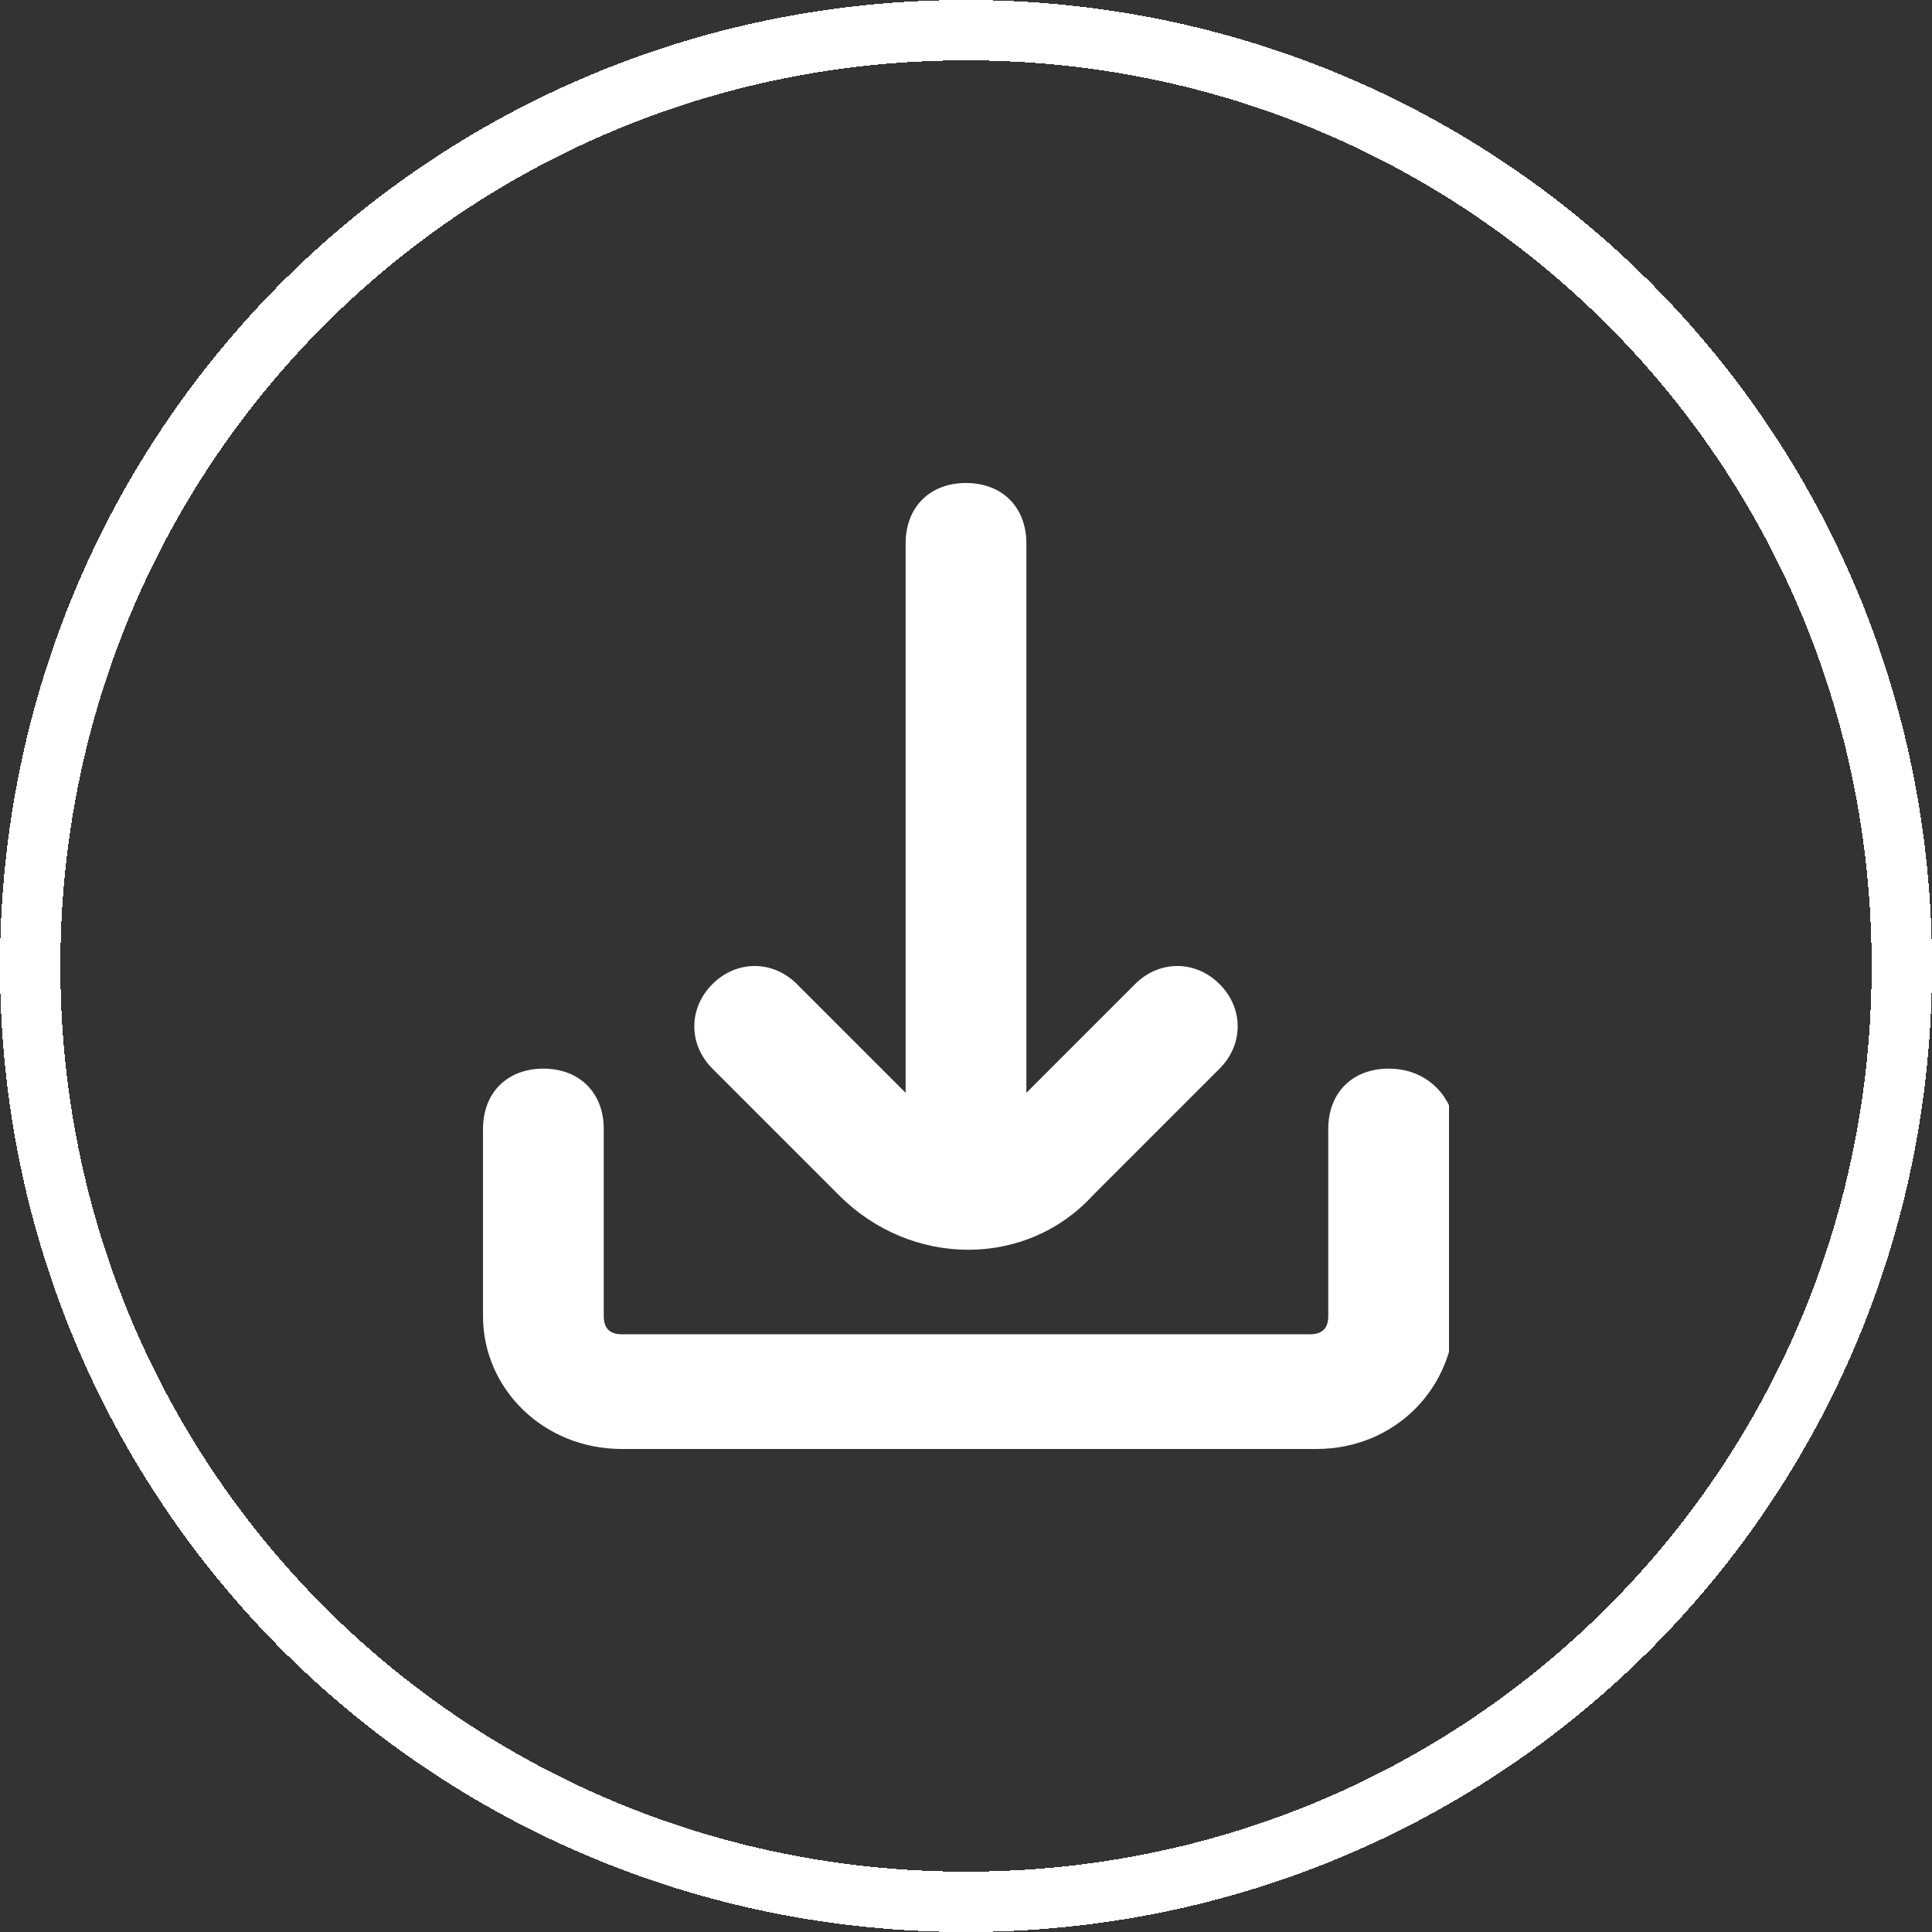
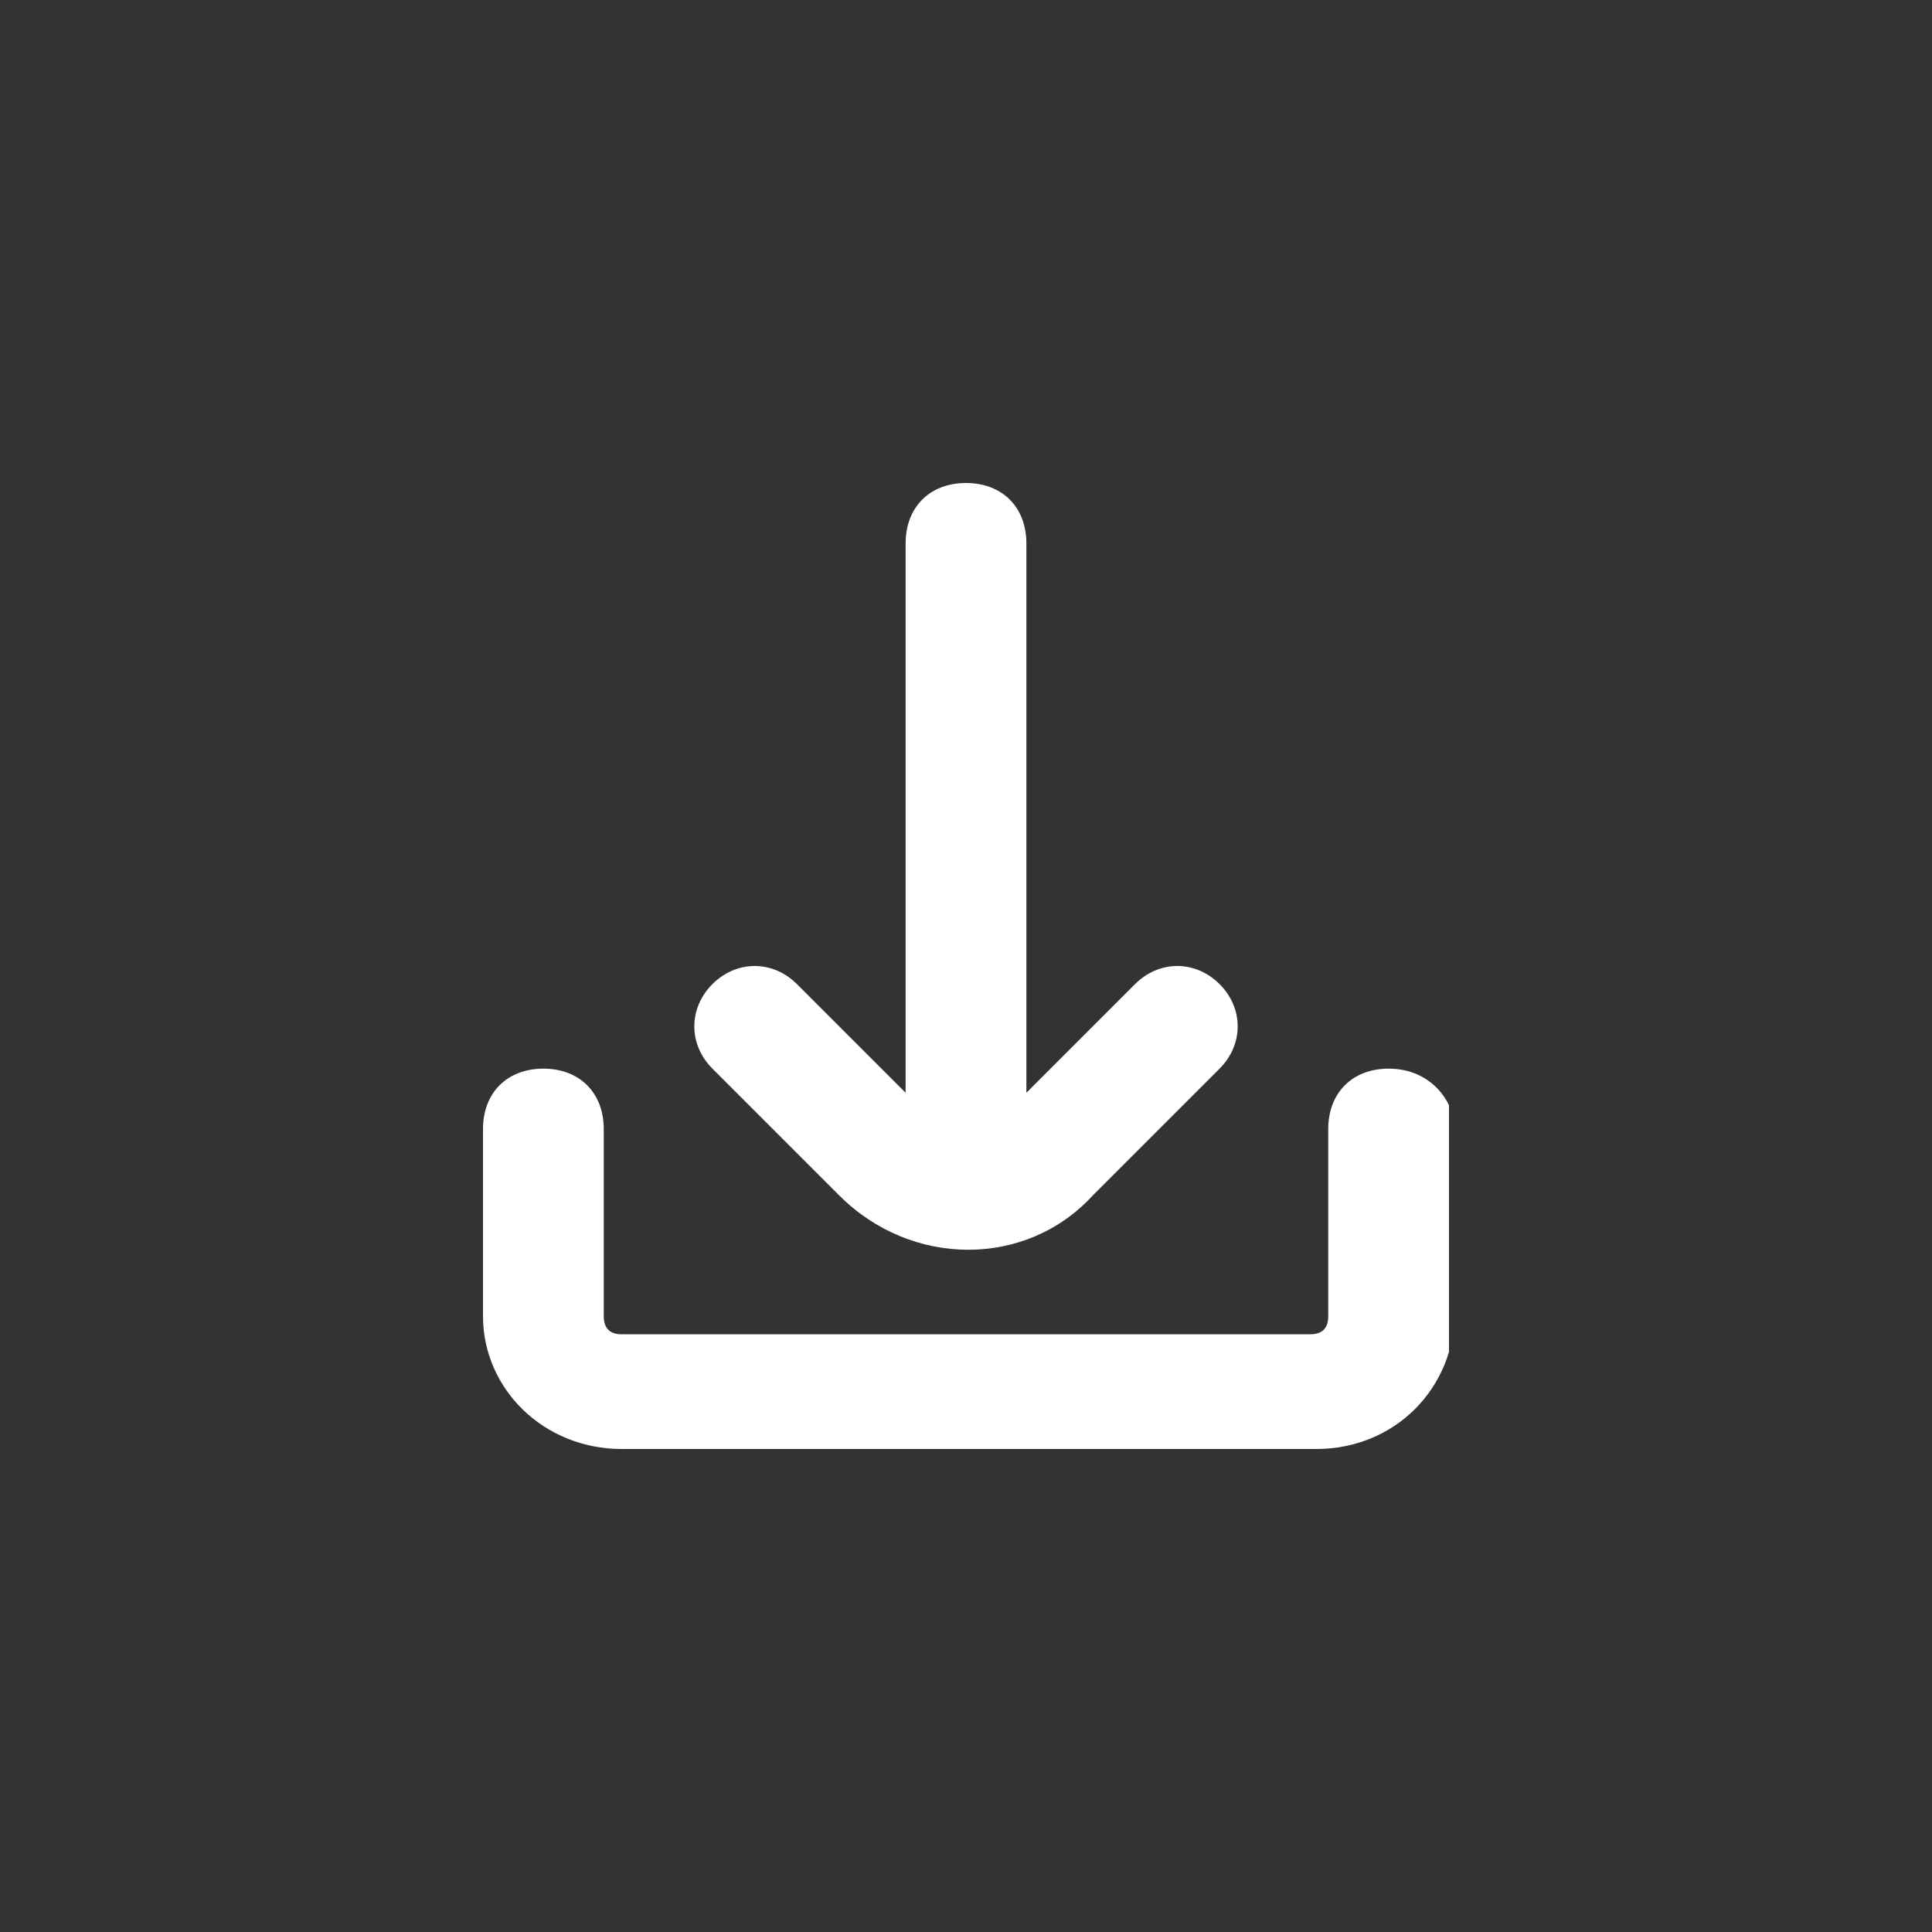
<svg xmlns="http://www.w3.org/2000/svg" xmlns:xlink="http://www.w3.org/1999/xlink" version="1.1" id="Layer_1" x="0px" y="0px" viewBox="0 0 32 32" style="enable-background:new 0 0 32 32;" xml:space="preserve">
  <rect x="0" y="0" width="32" height="32" fill="#333333" stroke="none" />
  <style type="text/css">
	.st0{fill:none;stroke:#ffffff;}
	.st1{clip-path:url(#SVGID_2_);}
	.st2{fill:#ffffff;}
</style>
  <g>
-     <path shape-rendering="crispEdges" class="st0" d="M16,0.5L16,0.5c8.6,0,15.5,6.9,15.5,15.5l0,0c0,8.6-6.9,15.5-15.5,15.5l0,0   C7.4,31.5,0.5,24.6,0.5,16l0,0C0.5,7.4,7.4,0.5,16,0.5z" />
    <g>
      <defs>
        <rect id="SVGID_1_" x="8" y="8" width="16" height="16" />
      </defs>
      <clipPath id="SVGID_2_">
        <use xlink:href="#SVGID_1_" style="overflow:visible;" />
      </clipPath>
      <g class="st1">
        <path class="st2" d="M13.9,19.8c1.2,1.2,3.1,1.2,4.2,0h0l2.1-2.1c0.4-0.4,0.4-1,0-1.4c-0.4-0.4-1-0.4-1.4,0c0,0,0,0,0,0L17,18.1     L17,9c0-0.6-0.4-1-1-1c-0.6,0-1,0.4-1,1l0,9.1l-1.8-1.8c-0.4-0.4-1-0.4-1.4,0c-0.4,0.4-0.4,1,0,1.4L13.9,19.8z" />
        <path class="st2" d="M23,17.7c-0.6,0-1,0.4-1,1v3.1c0,0.2-0.1,0.3-0.3,0.3H10.3c-0.2,0-0.3-0.1-0.3-0.3v-3.1c0-0.6-0.4-1-1-1     s-1,0.4-1,1v3.1C8,23,9,24,10.3,24h11.5c1.3,0,2.3-1,2.3-2.3v-3.1C24,18.1,23.6,17.7,23,17.7z" />
      </g>
    </g>
  </g>
</svg>